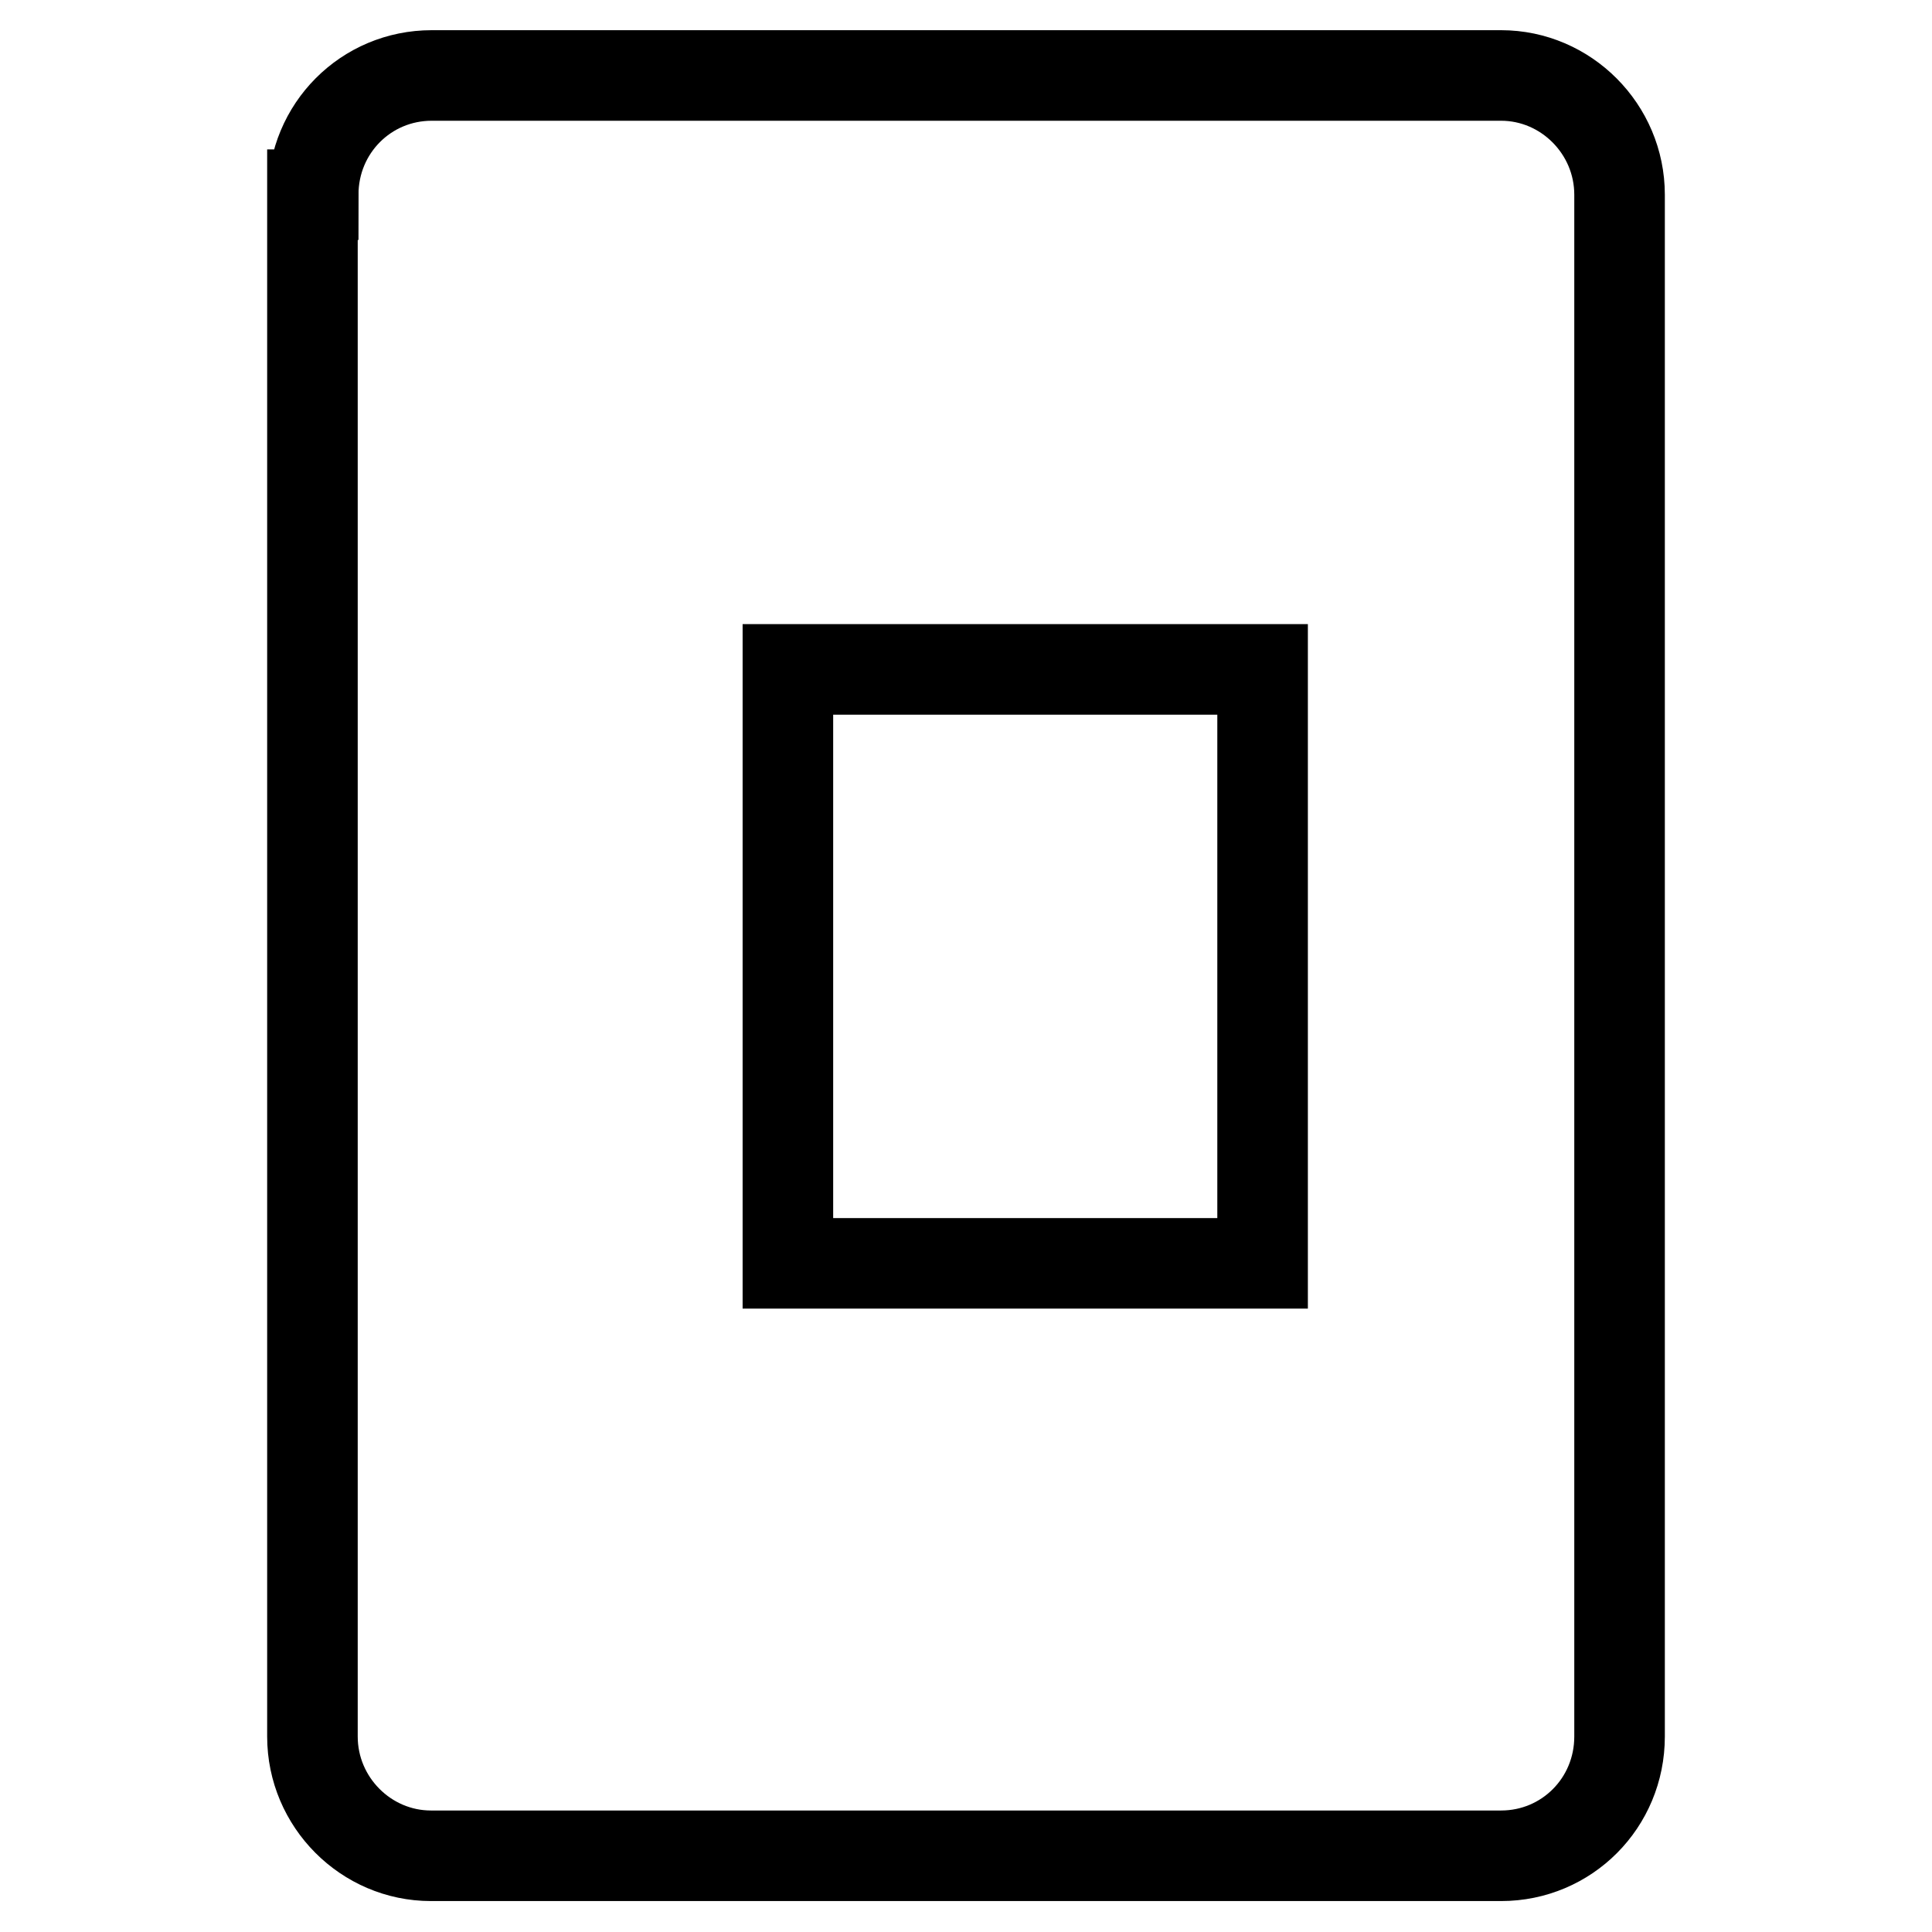
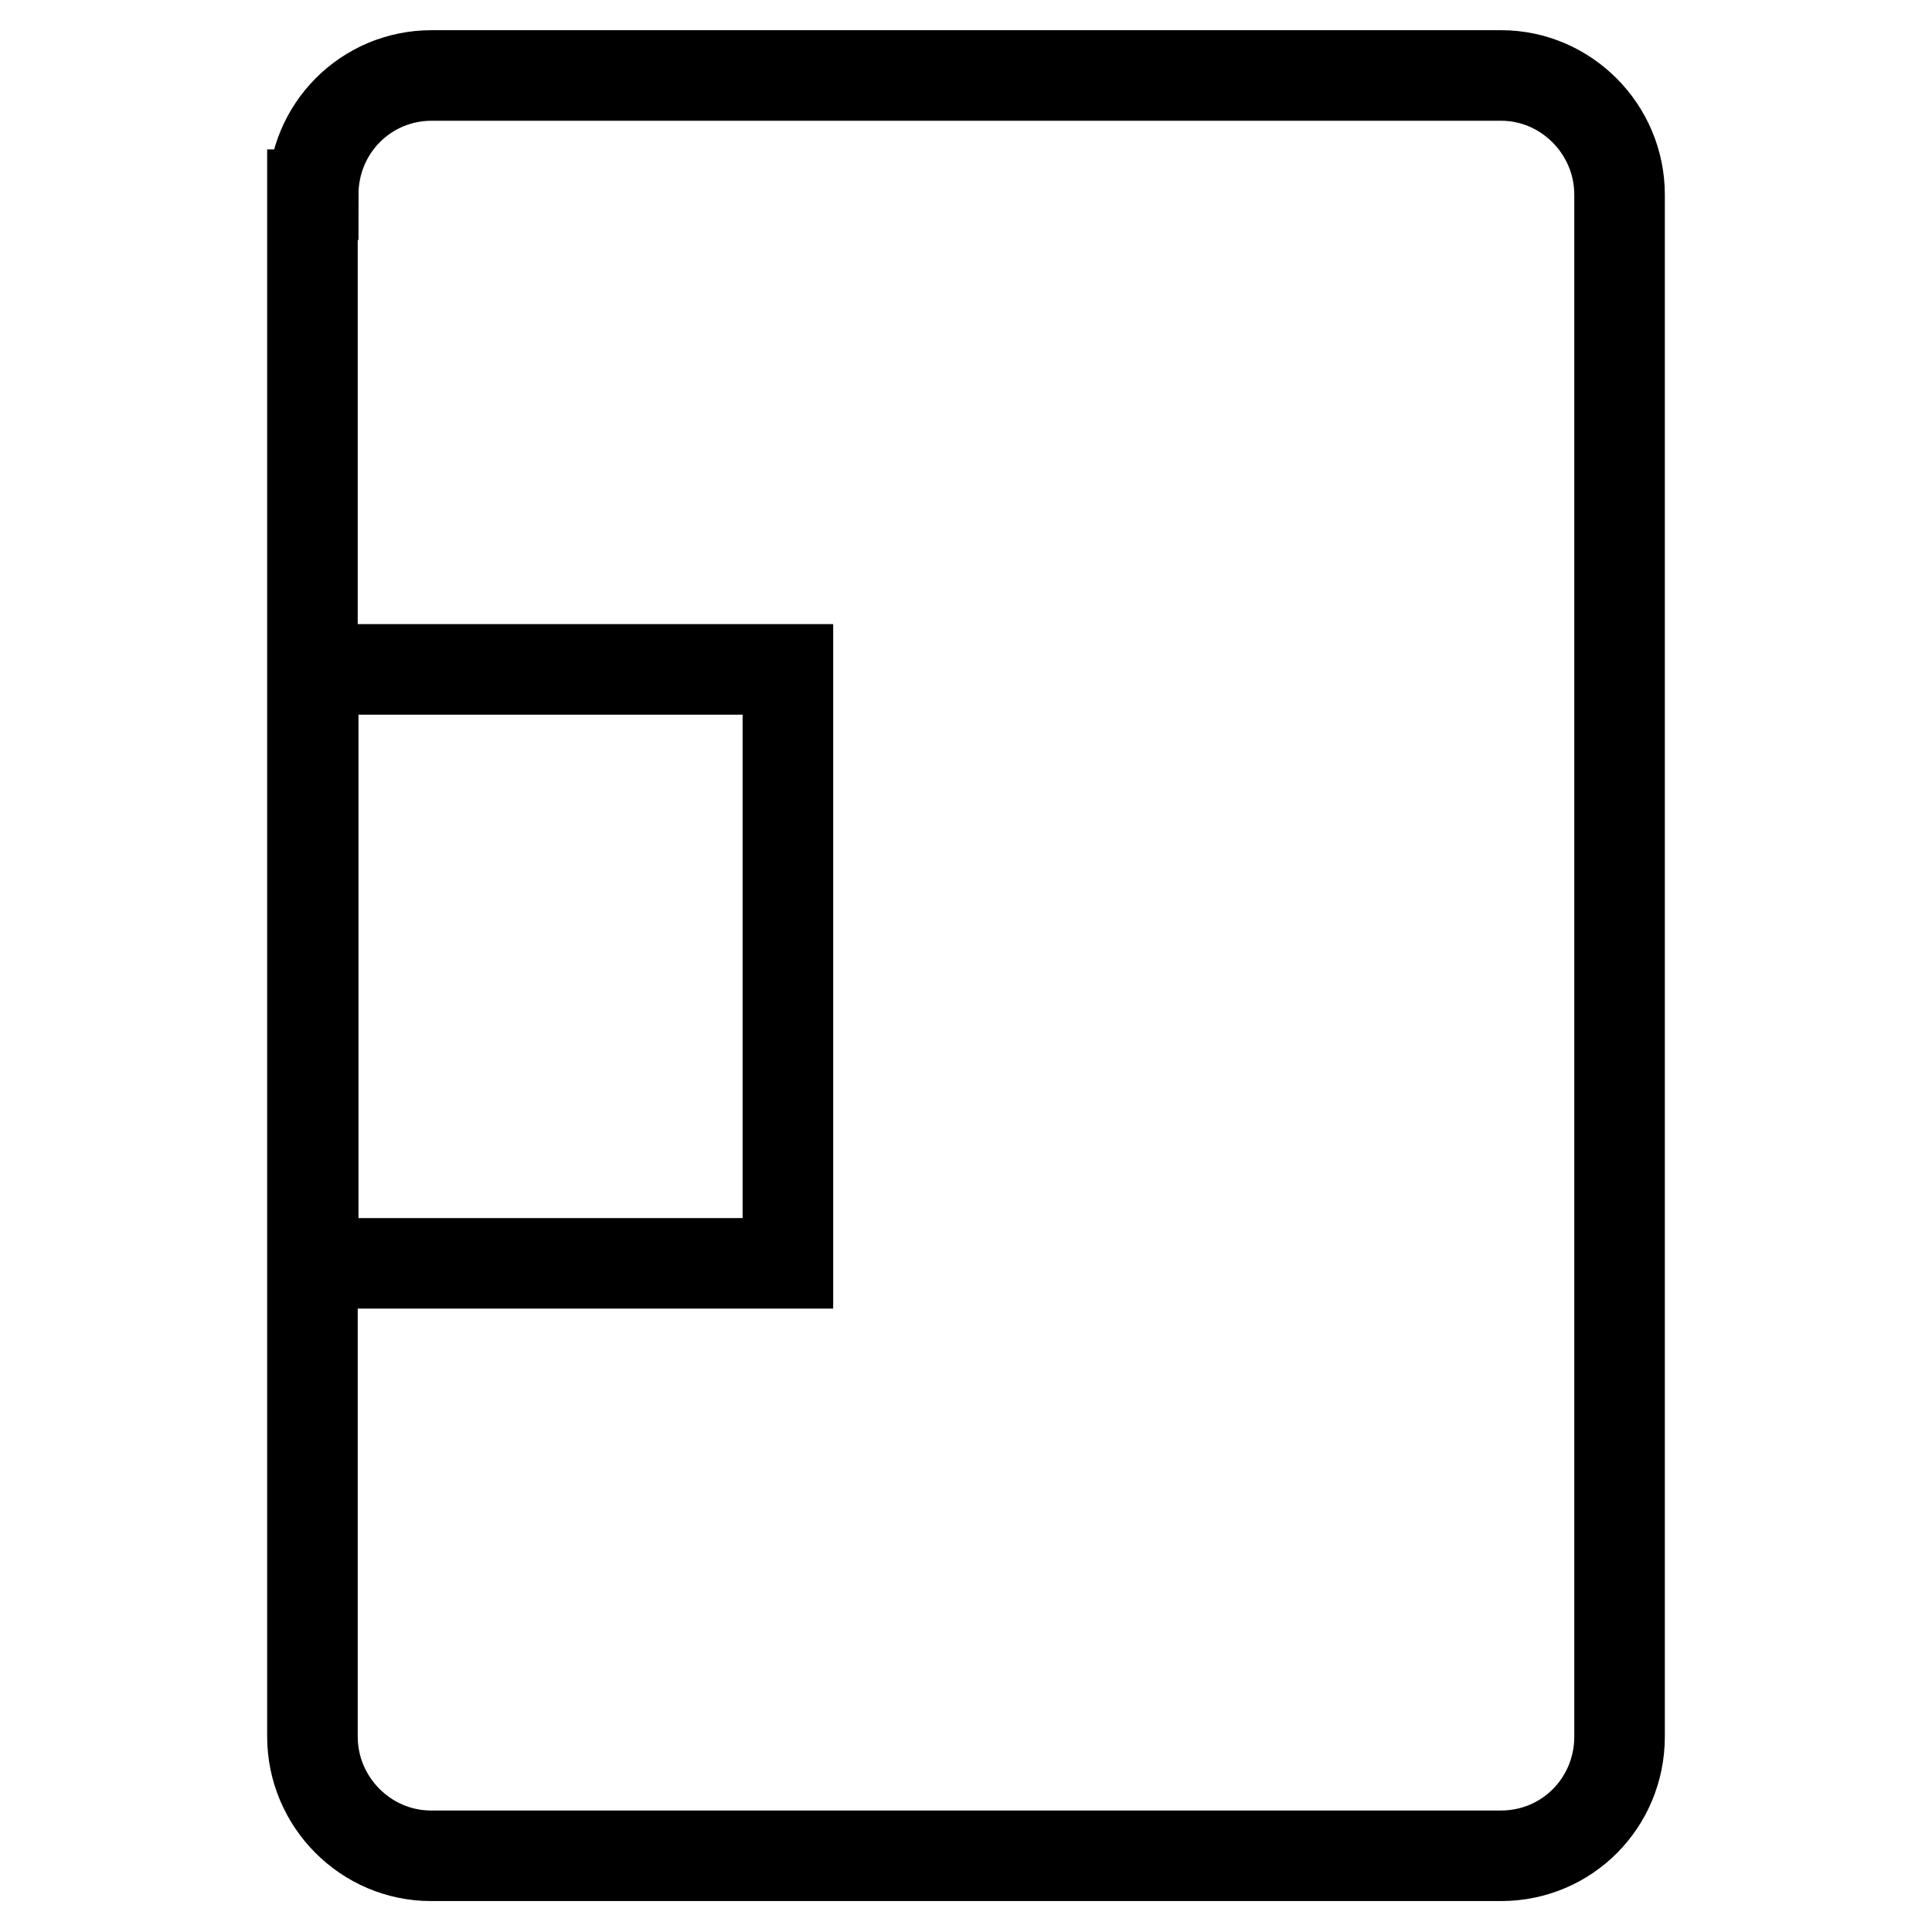
<svg xmlns="http://www.w3.org/2000/svg" version="1.1" x="0px" y="0px" viewBox="0 0 256 256" enable-background="new 0 0 256 256" xml:space="preserve">
  <g>
    <g>
-       <path stroke-width="12" fill-opacity="0" stroke="#000000" d="M41.5,25.8c0-8.8,7-15.8,15.7-15.8h141.7c8.6,0,15.7,7.1,15.7,15.8v204.3c0,8.8-7,15.8-15.7,15.8H57.1c-8.6,0-15.7-7.1-15.7-15.8V25.8z M104.4,88.7h62.9v78.7h-62.9V88.7z" />
+       <path stroke-width="12" fill-opacity="0" stroke="#000000" d="M41.5,25.8c0-8.8,7-15.8,15.7-15.8h141.7c8.6,0,15.7,7.1,15.7,15.8v204.3c0,8.8-7,15.8-15.7,15.8H57.1c-8.6,0-15.7-7.1-15.7-15.8V25.8z M104.4,88.7v78.7h-62.9V88.7z" />
    </g>
  </g>
</svg>